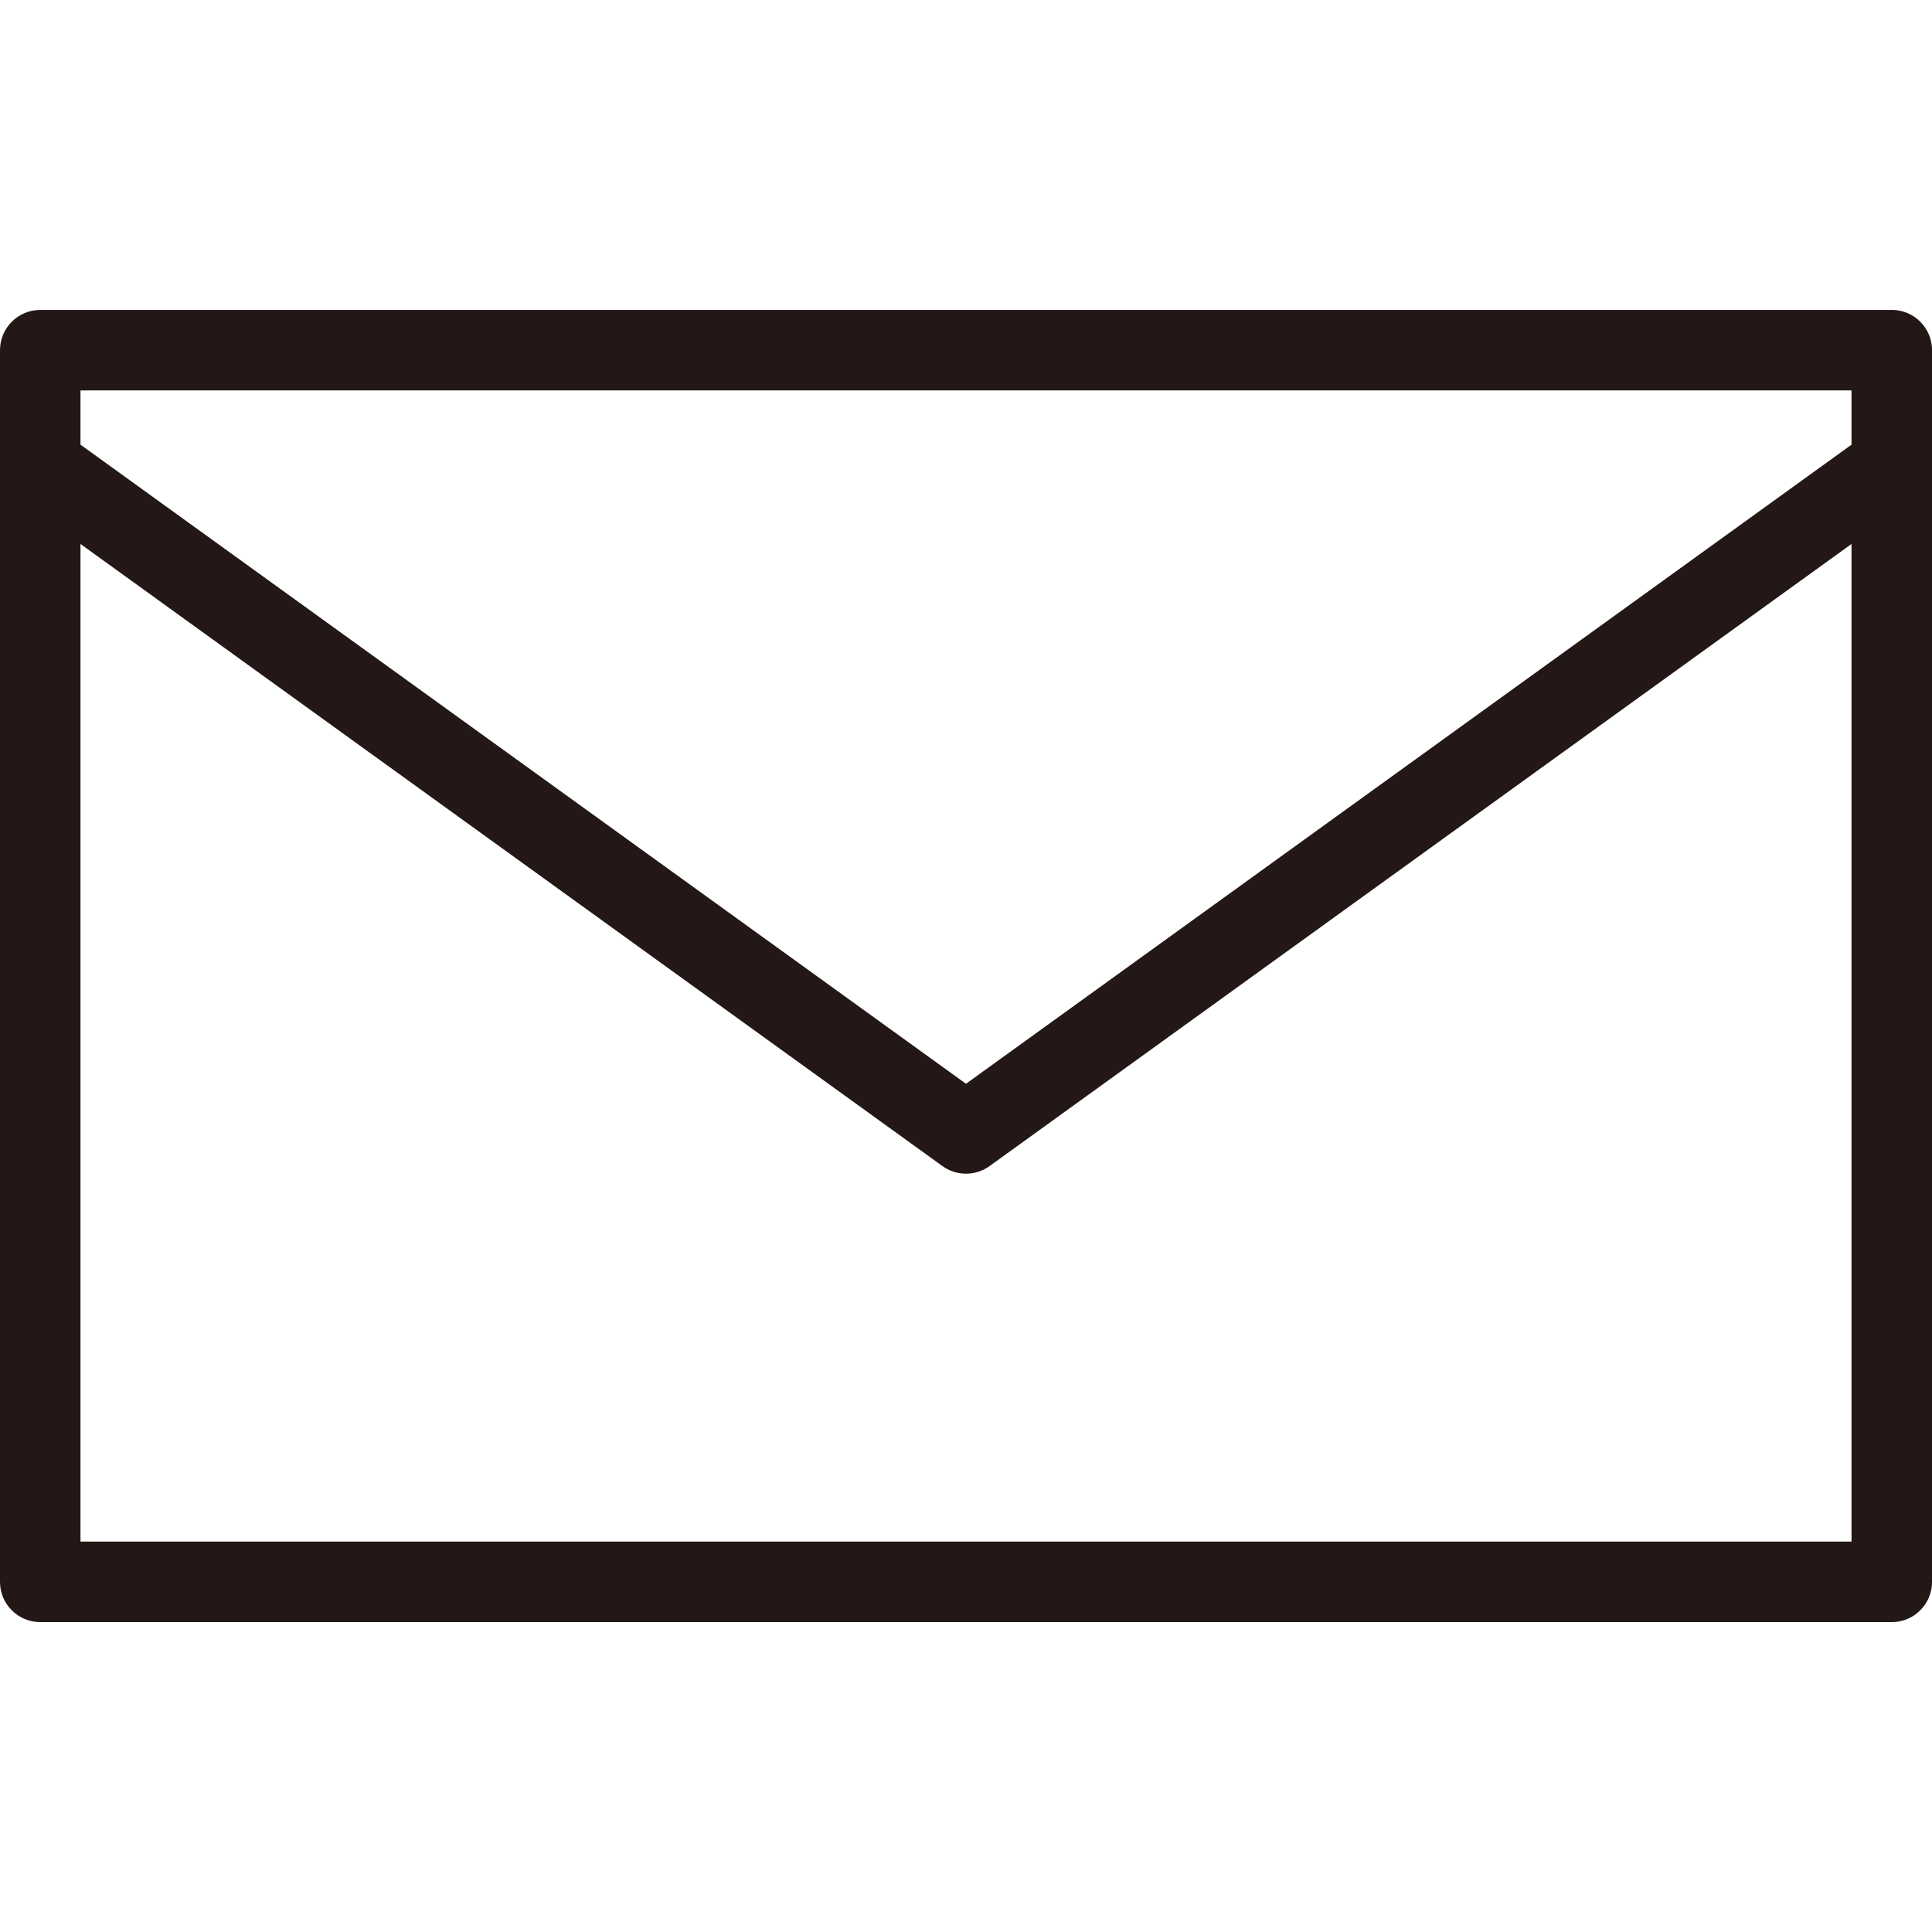
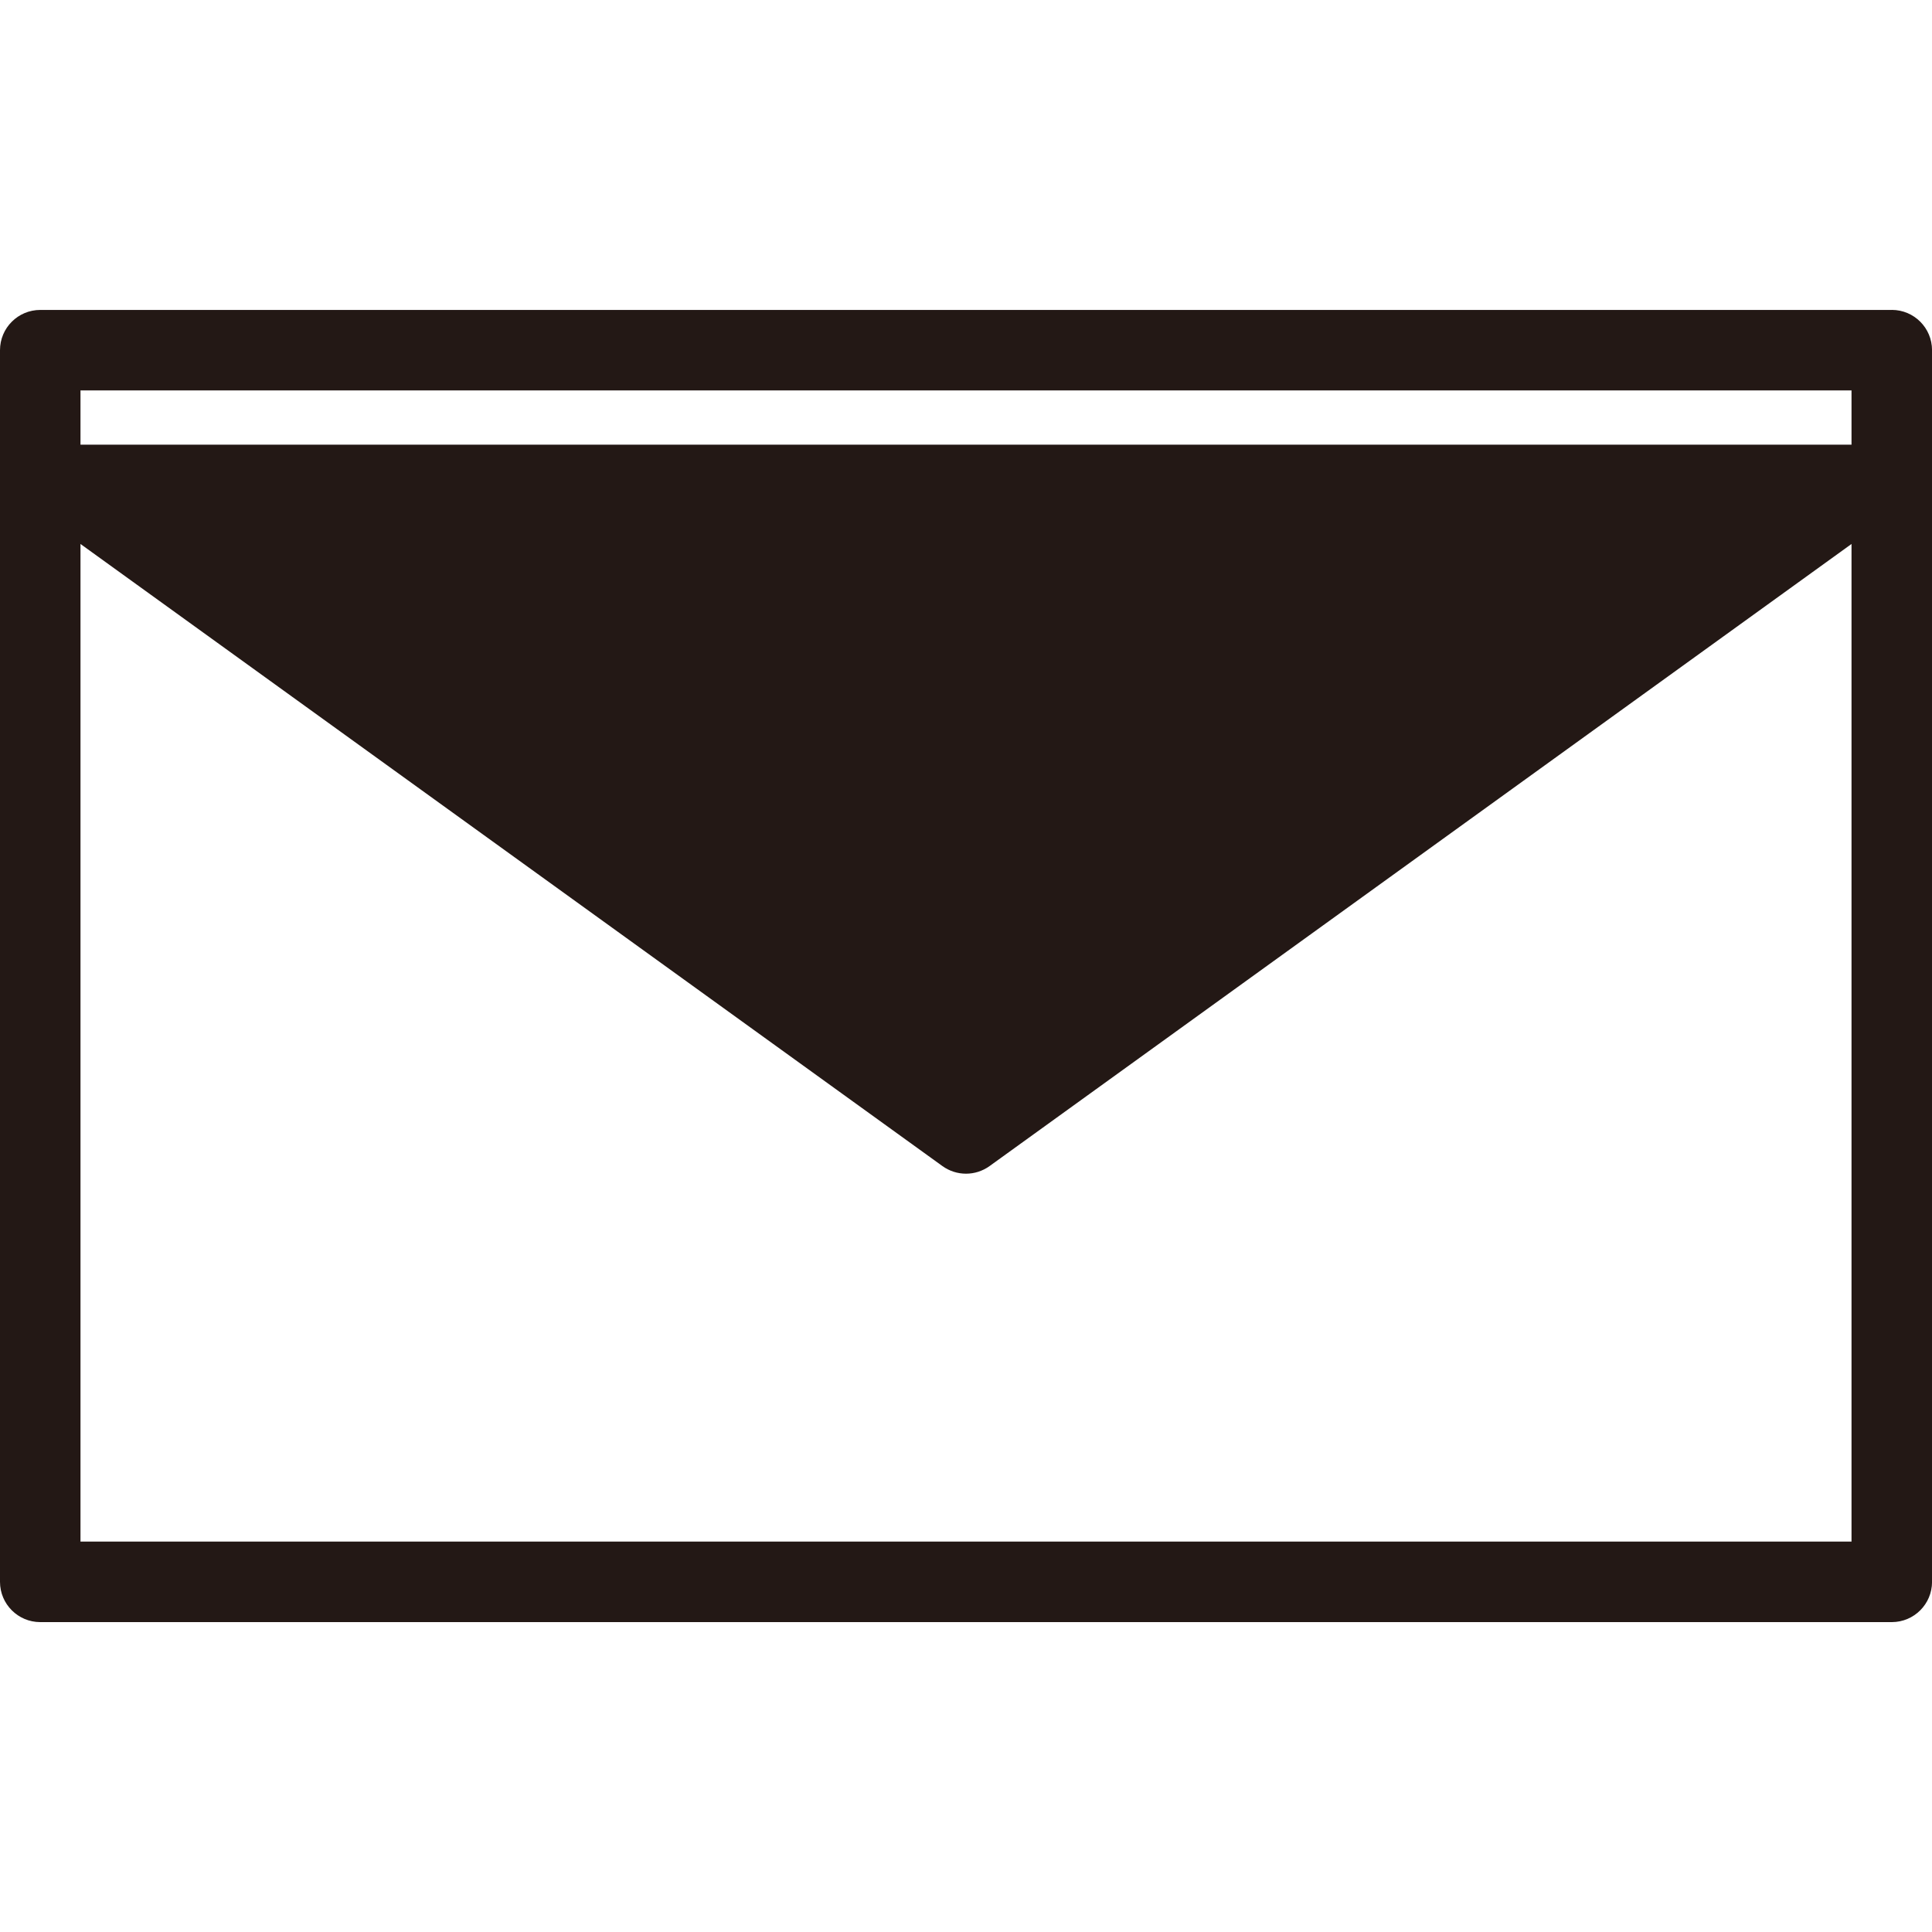
<svg xmlns="http://www.w3.org/2000/svg" id="_レイヤー_1" data-name="レイヤー_1" width="500" height="500" viewBox="0 0 500 500">
  <defs>
    <style>
      .cls-1 {
        fill: #231815;
      }
    </style>
  </defs>
-   <path class="cls-1" d="M489.58,80.21H10.42c-5.75,0-10.42,4.66-10.42,10.42v318.75c0,5.75,4.66,10.42,10.42,10.42h479.17c5.75,0,10.42-4.66,10.42-10.42V90.62c0-5.75-4.66-10.42-10.42-10.42ZM479.17,101.04v14.04l-229.17,165.4L20.83,115.08v-14.04h458.33ZM20.83,398.96V140.78l223.07,161c1.82,1.31,3.96,1.97,6.1,1.97s4.28-.66,6.1-1.97l223.07-161v258.18H20.83Z" />
+   <path class="cls-1" d="M489.58,80.21H10.42c-5.75,0-10.42,4.66-10.42,10.42v318.75c0,5.75,4.66,10.42,10.42,10.42h479.17c5.75,0,10.42-4.66,10.42-10.42V90.62c0-5.75-4.66-10.42-10.42-10.42ZM479.17,101.04v14.04L20.83,115.08v-14.04h458.33ZM20.83,398.96V140.78l223.07,161c1.82,1.31,3.96,1.97,6.1,1.97s4.28-.66,6.1-1.97l223.07-161v258.18H20.83Z" />
</svg>